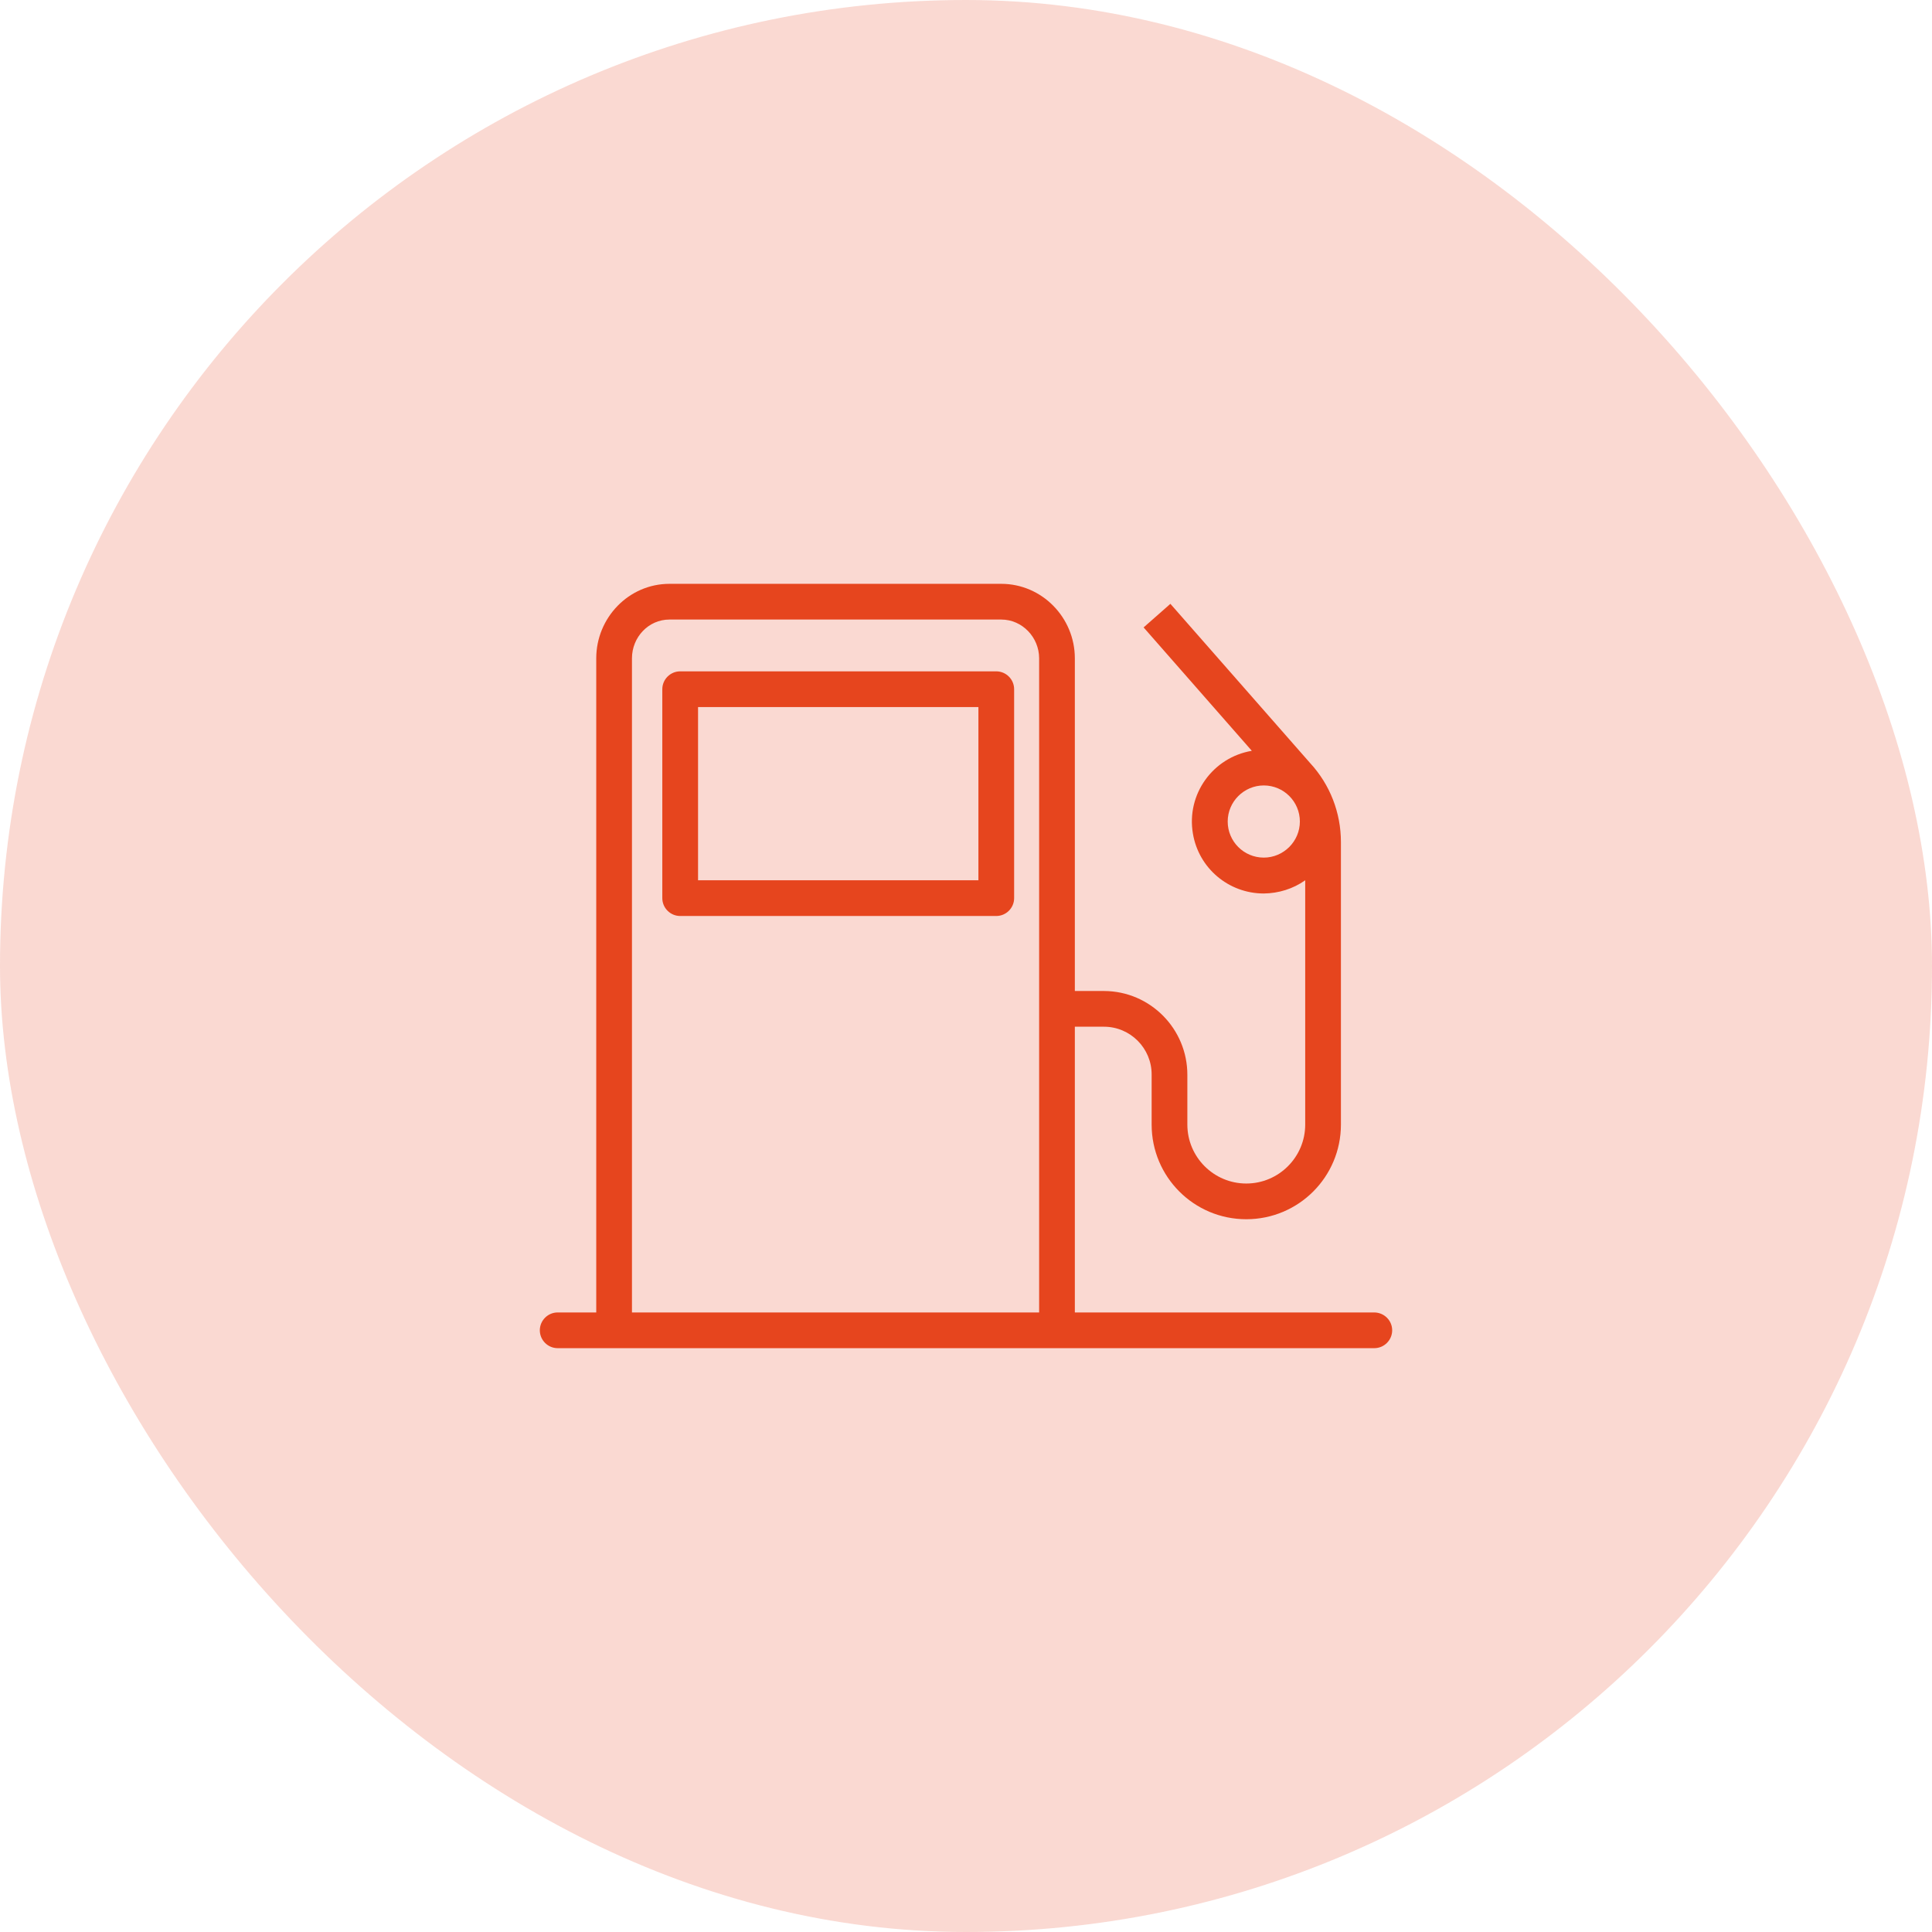
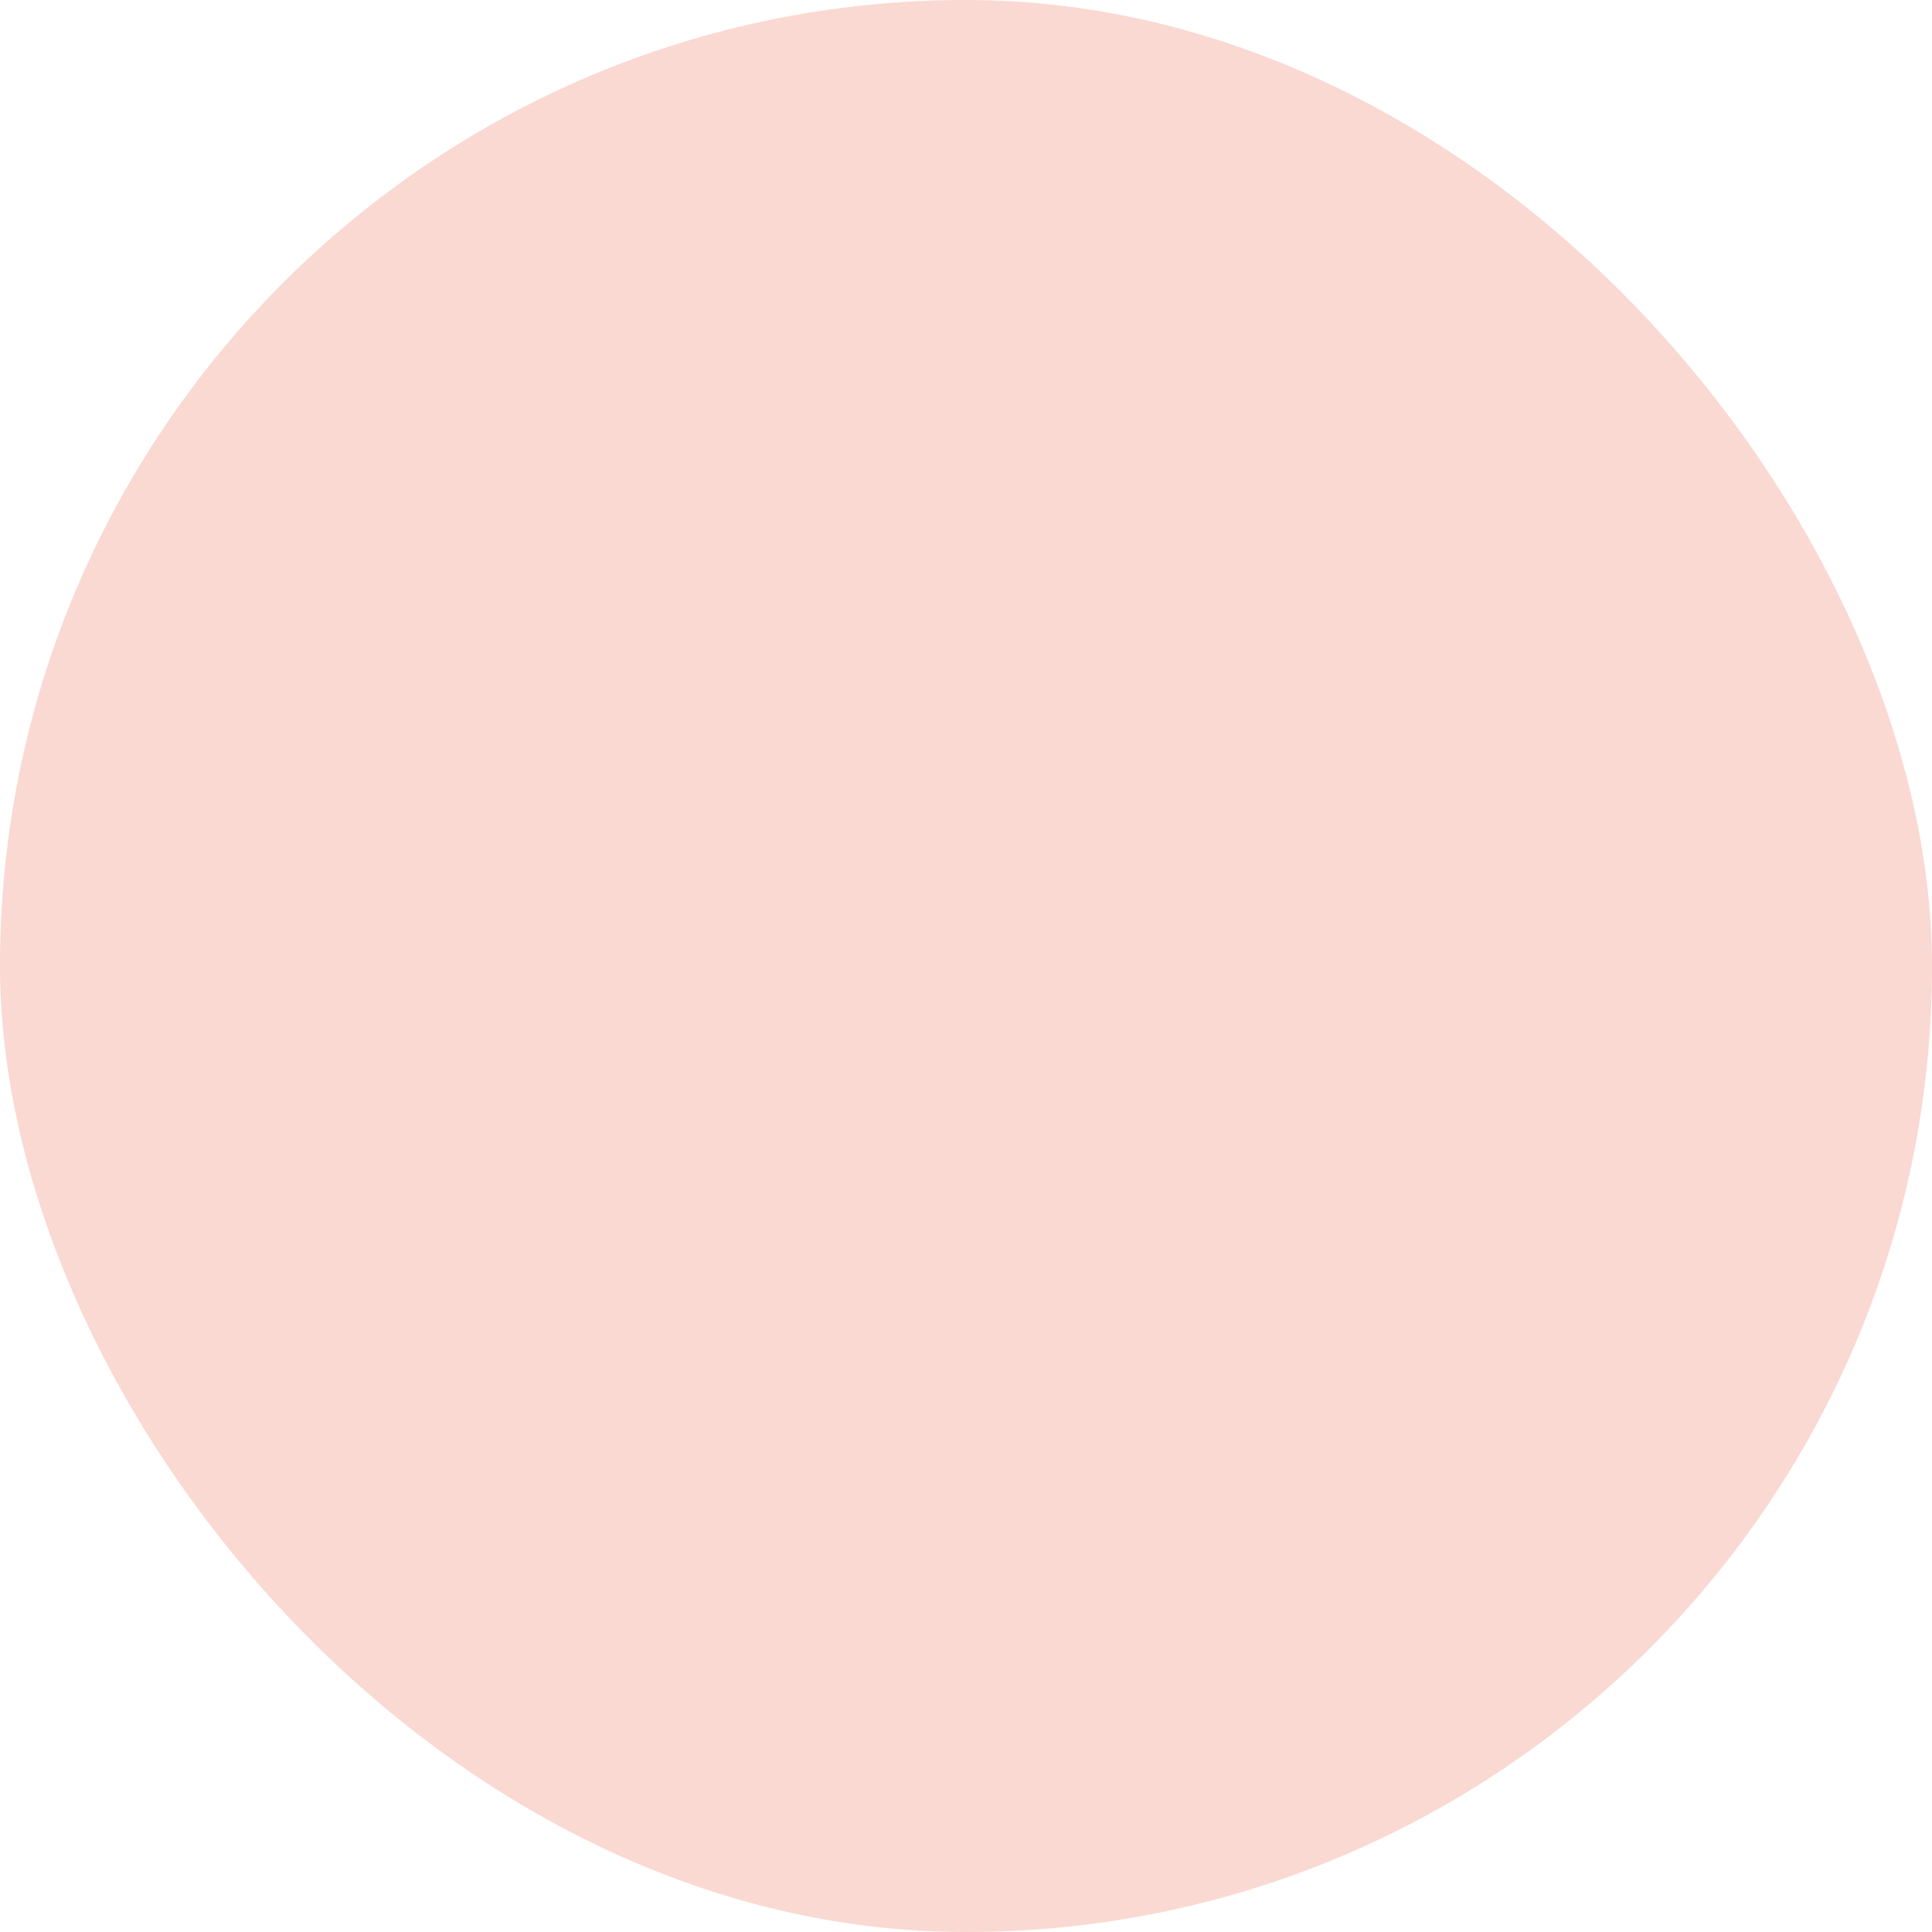
<svg xmlns="http://www.w3.org/2000/svg" width="68" height="68" viewBox="0 0 68 68" fill="none">
  <rect width="68" height="68" rx="34" fill="#E6451E" fill-opacity="0.2" />
-   <path d="M35.065 23.629H23.94C23.594 23.629 23.311 23.912 23.311 24.258V31.612C23.311 31.957 23.594 32.24 23.94 32.24H35.065C35.411 32.24 35.694 31.957 35.694 31.612V24.258C35.694 23.912 35.411 23.629 35.065 23.629ZM34.437 30.983H24.569V24.887H34.437V30.983Z" fill="#E6451E" />
-   <path d="M48.365 46.194H37.831V36.137H38.855C39.786 36.137 40.54 36.898 40.534 37.828C40.534 37.834 40.534 37.834 40.534 37.84V39.581C40.534 41.423 42.023 42.913 43.865 42.913C45.706 42.913 47.196 41.423 47.196 39.581V29.638C47.196 28.607 46.813 27.614 46.109 26.854L41.194 21.253L40.251 22.083L44.06 26.426C42.683 26.659 41.753 27.96 41.986 29.336C42.187 30.556 43.243 31.448 44.481 31.448C45.002 31.442 45.512 31.285 45.939 30.983V39.581C45.939 40.725 45.009 41.656 43.865 41.656C42.721 41.656 41.791 40.725 41.791 39.581V37.84C41.797 36.212 40.483 34.886 38.862 34.88H38.855H37.831V23.17C37.831 21.737 36.674 20.549 35.241 20.549H23.563C22.13 20.549 20.986 21.744 20.986 23.17V46.194H19.628C19.283 46.194 19 46.476 19 46.822C19 47.168 19.283 47.451 19.628 47.451H48.371C48.717 47.451 49 47.168 49 46.822C49 46.476 48.717 46.194 48.365 46.194ZM44.481 30.185C43.777 30.185 43.211 29.613 43.211 28.915C43.211 28.217 43.783 27.645 44.481 27.645C45.185 27.645 45.751 28.217 45.751 28.915C45.751 29.613 45.178 30.185 44.481 30.185ZM36.574 46.194H22.243V23.17C22.243 22.429 22.822 21.806 23.563 21.806H35.241C35.983 21.806 36.574 22.435 36.574 23.17V46.194Z" fill="#E6451E" />
</svg>